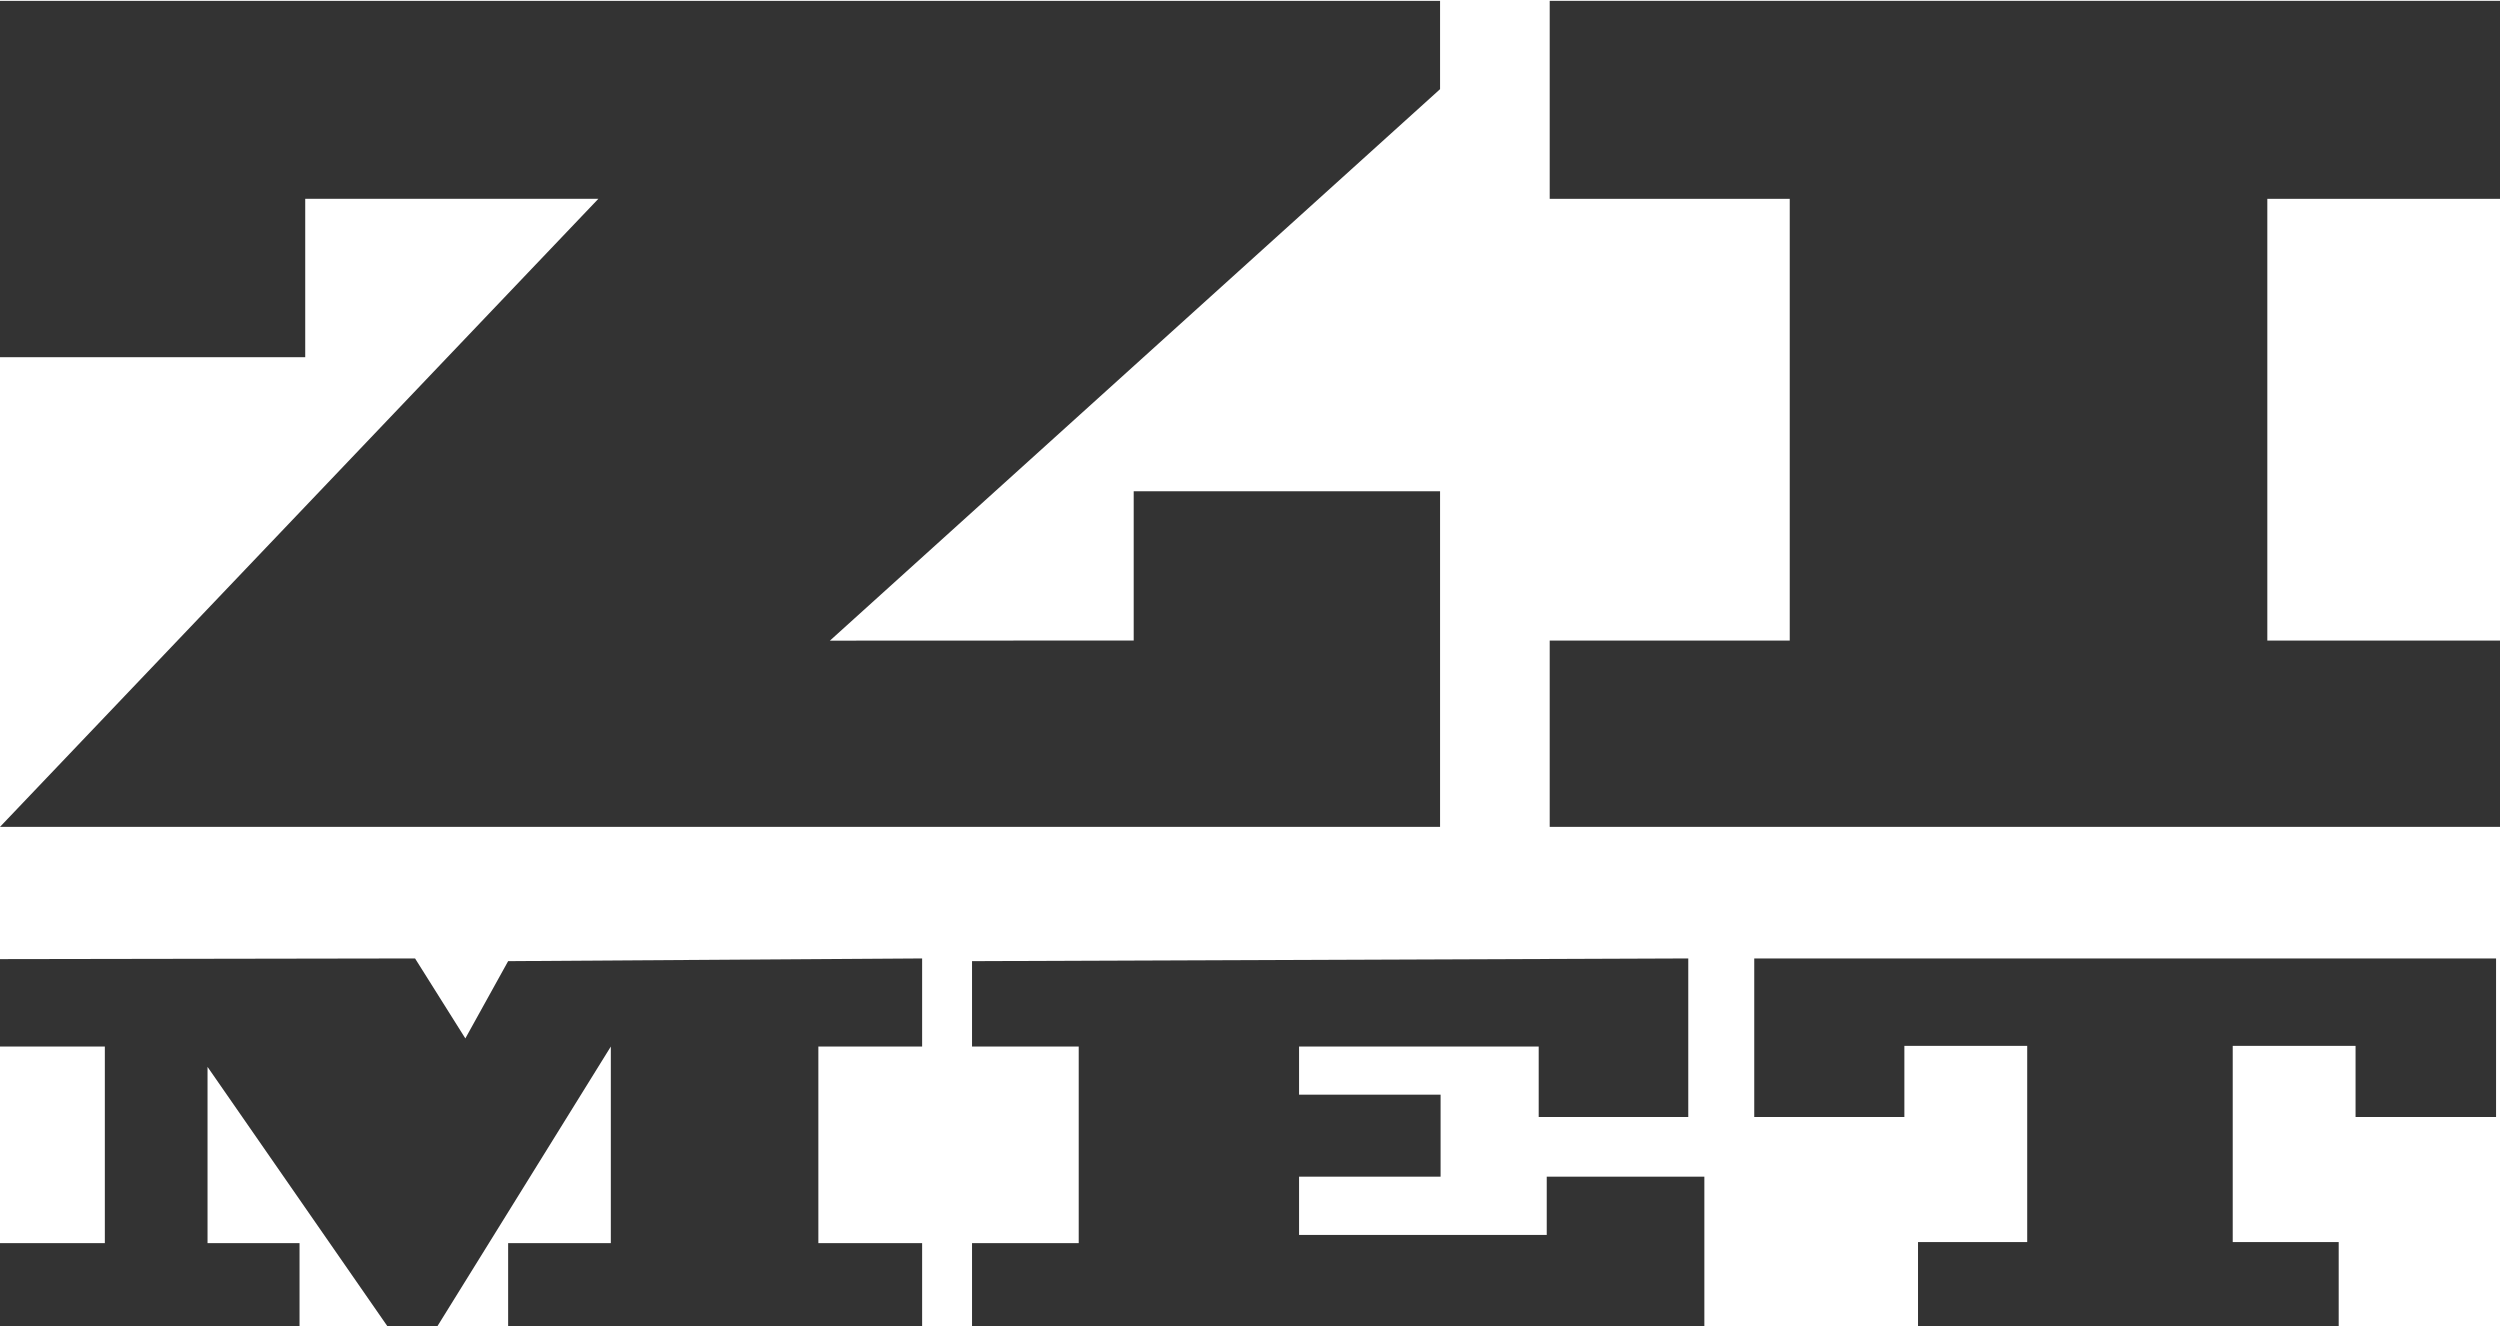
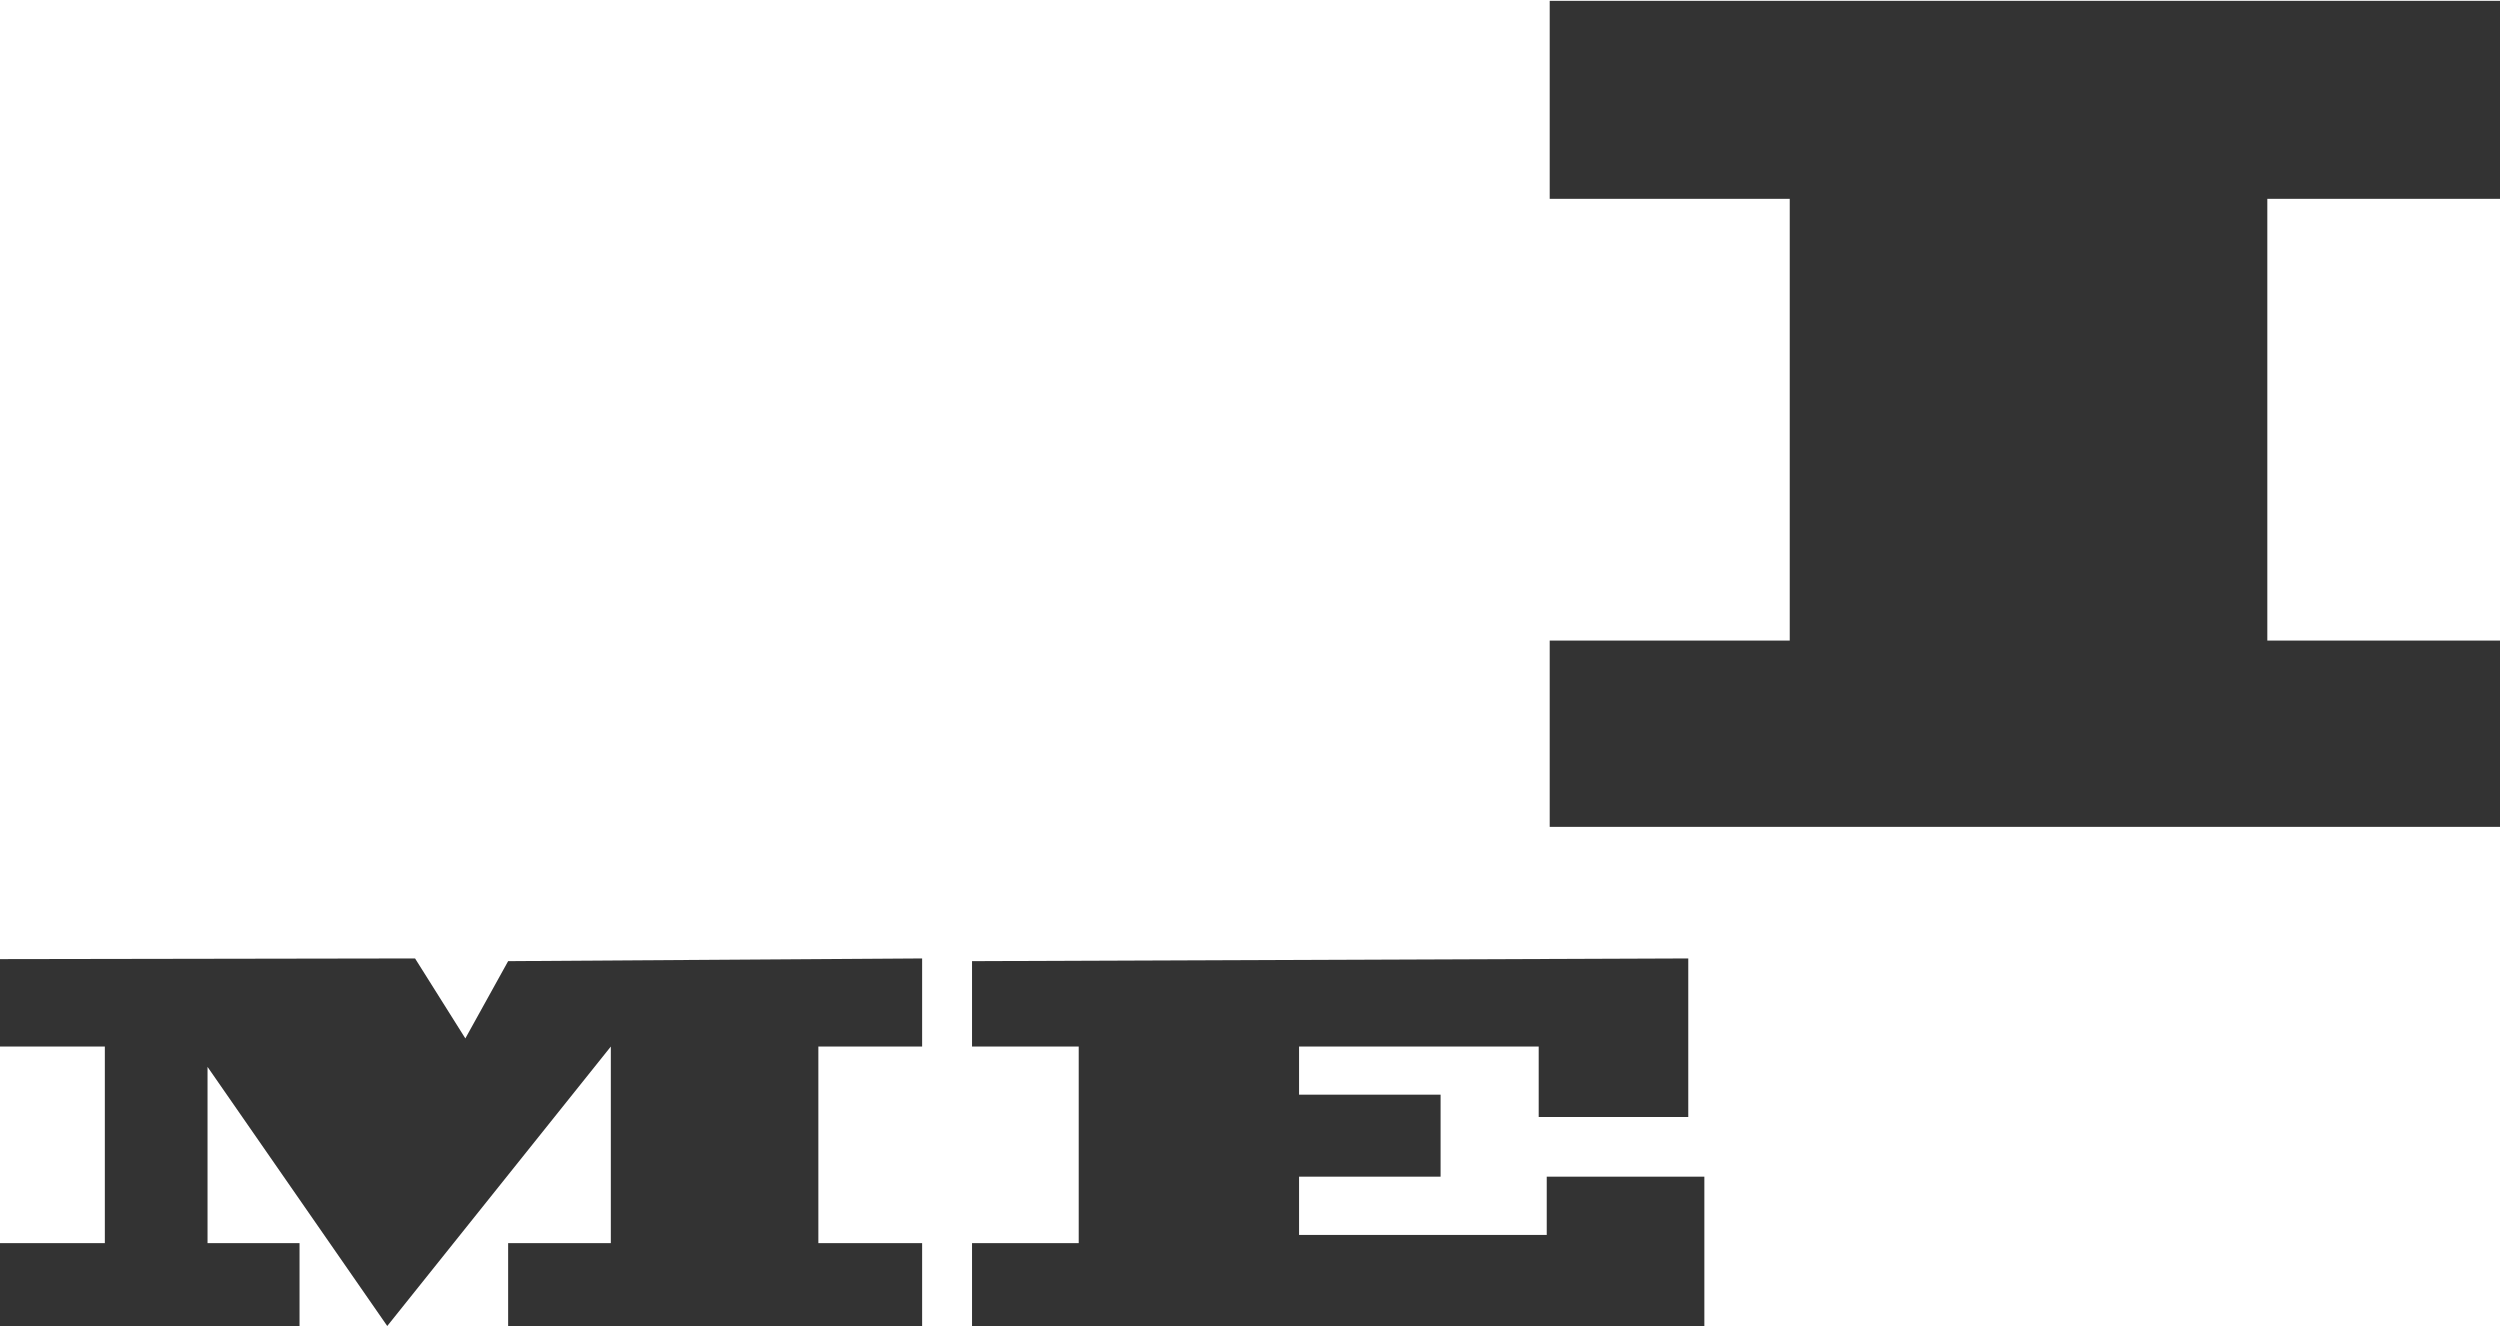
<svg xmlns="http://www.w3.org/2000/svg" width="488" height="259" viewBox="0 0 488 259" fill="none">
-   <path fill-rule="evenodd" clip-rule="evenodd" d="M59.58 38.811H116.797L0 161.404H281.1V95.893H221.297V125.029L161.997 125.054L281.1 17.405V0.164H0V69.731H59.58V38.811Z" fill="#333333" />
-   <path fill-rule="evenodd" clip-rule="evenodd" d="M81.021 187.088L0 187.219V204.285H20.465V242.657H0V258.836H58.469V242.657H40.511V208.254L75.592 258.836H85.406L119.234 204.285V242.657H99.188V258.836H179.999V242.657H159.744V204.285H179.999V187.088L99.188 187.616L90.835 202.698L81.021 187.088Z" fill="#333333" />
+   <path fill-rule="evenodd" clip-rule="evenodd" d="M81.021 187.088L0 187.219V204.285H20.465V242.657H0V258.836H58.469V242.657H40.511V208.254L75.592 258.836L119.234 204.285V242.657H99.188V258.836H179.999V242.657H159.744V204.285H179.999V187.088L99.188 187.616L90.835 202.698L81.021 187.088Z" fill="#333333" />
  <path fill-rule="evenodd" clip-rule="evenodd" d="M210.565 204.285H189.74V187.616L329.55 187.088V218.044H300.353V204.285H253.576V213.679H281.203V229.685H253.576V241.063H301.923V229.685H332.69V258.836H189.74V242.655H210.565V204.285Z" fill="#333333" />
-   <path fill-rule="evenodd" clip-rule="evenodd" d="M456.514 242.452H435.828V204.153H459.805V218.044H487.23V187.088H342.428V218.044H371.733V204.153H395.71V242.452H374.397V258.836H456.514V242.452Z" fill="#333333" />
  <path fill-rule="evenodd" clip-rule="evenodd" d="M488 161.404H302.502V125.04H349.356V38.811H302.502V0.164H488V38.811H442.582V125.04H488V161.404Z" fill="#333333" />
</svg>